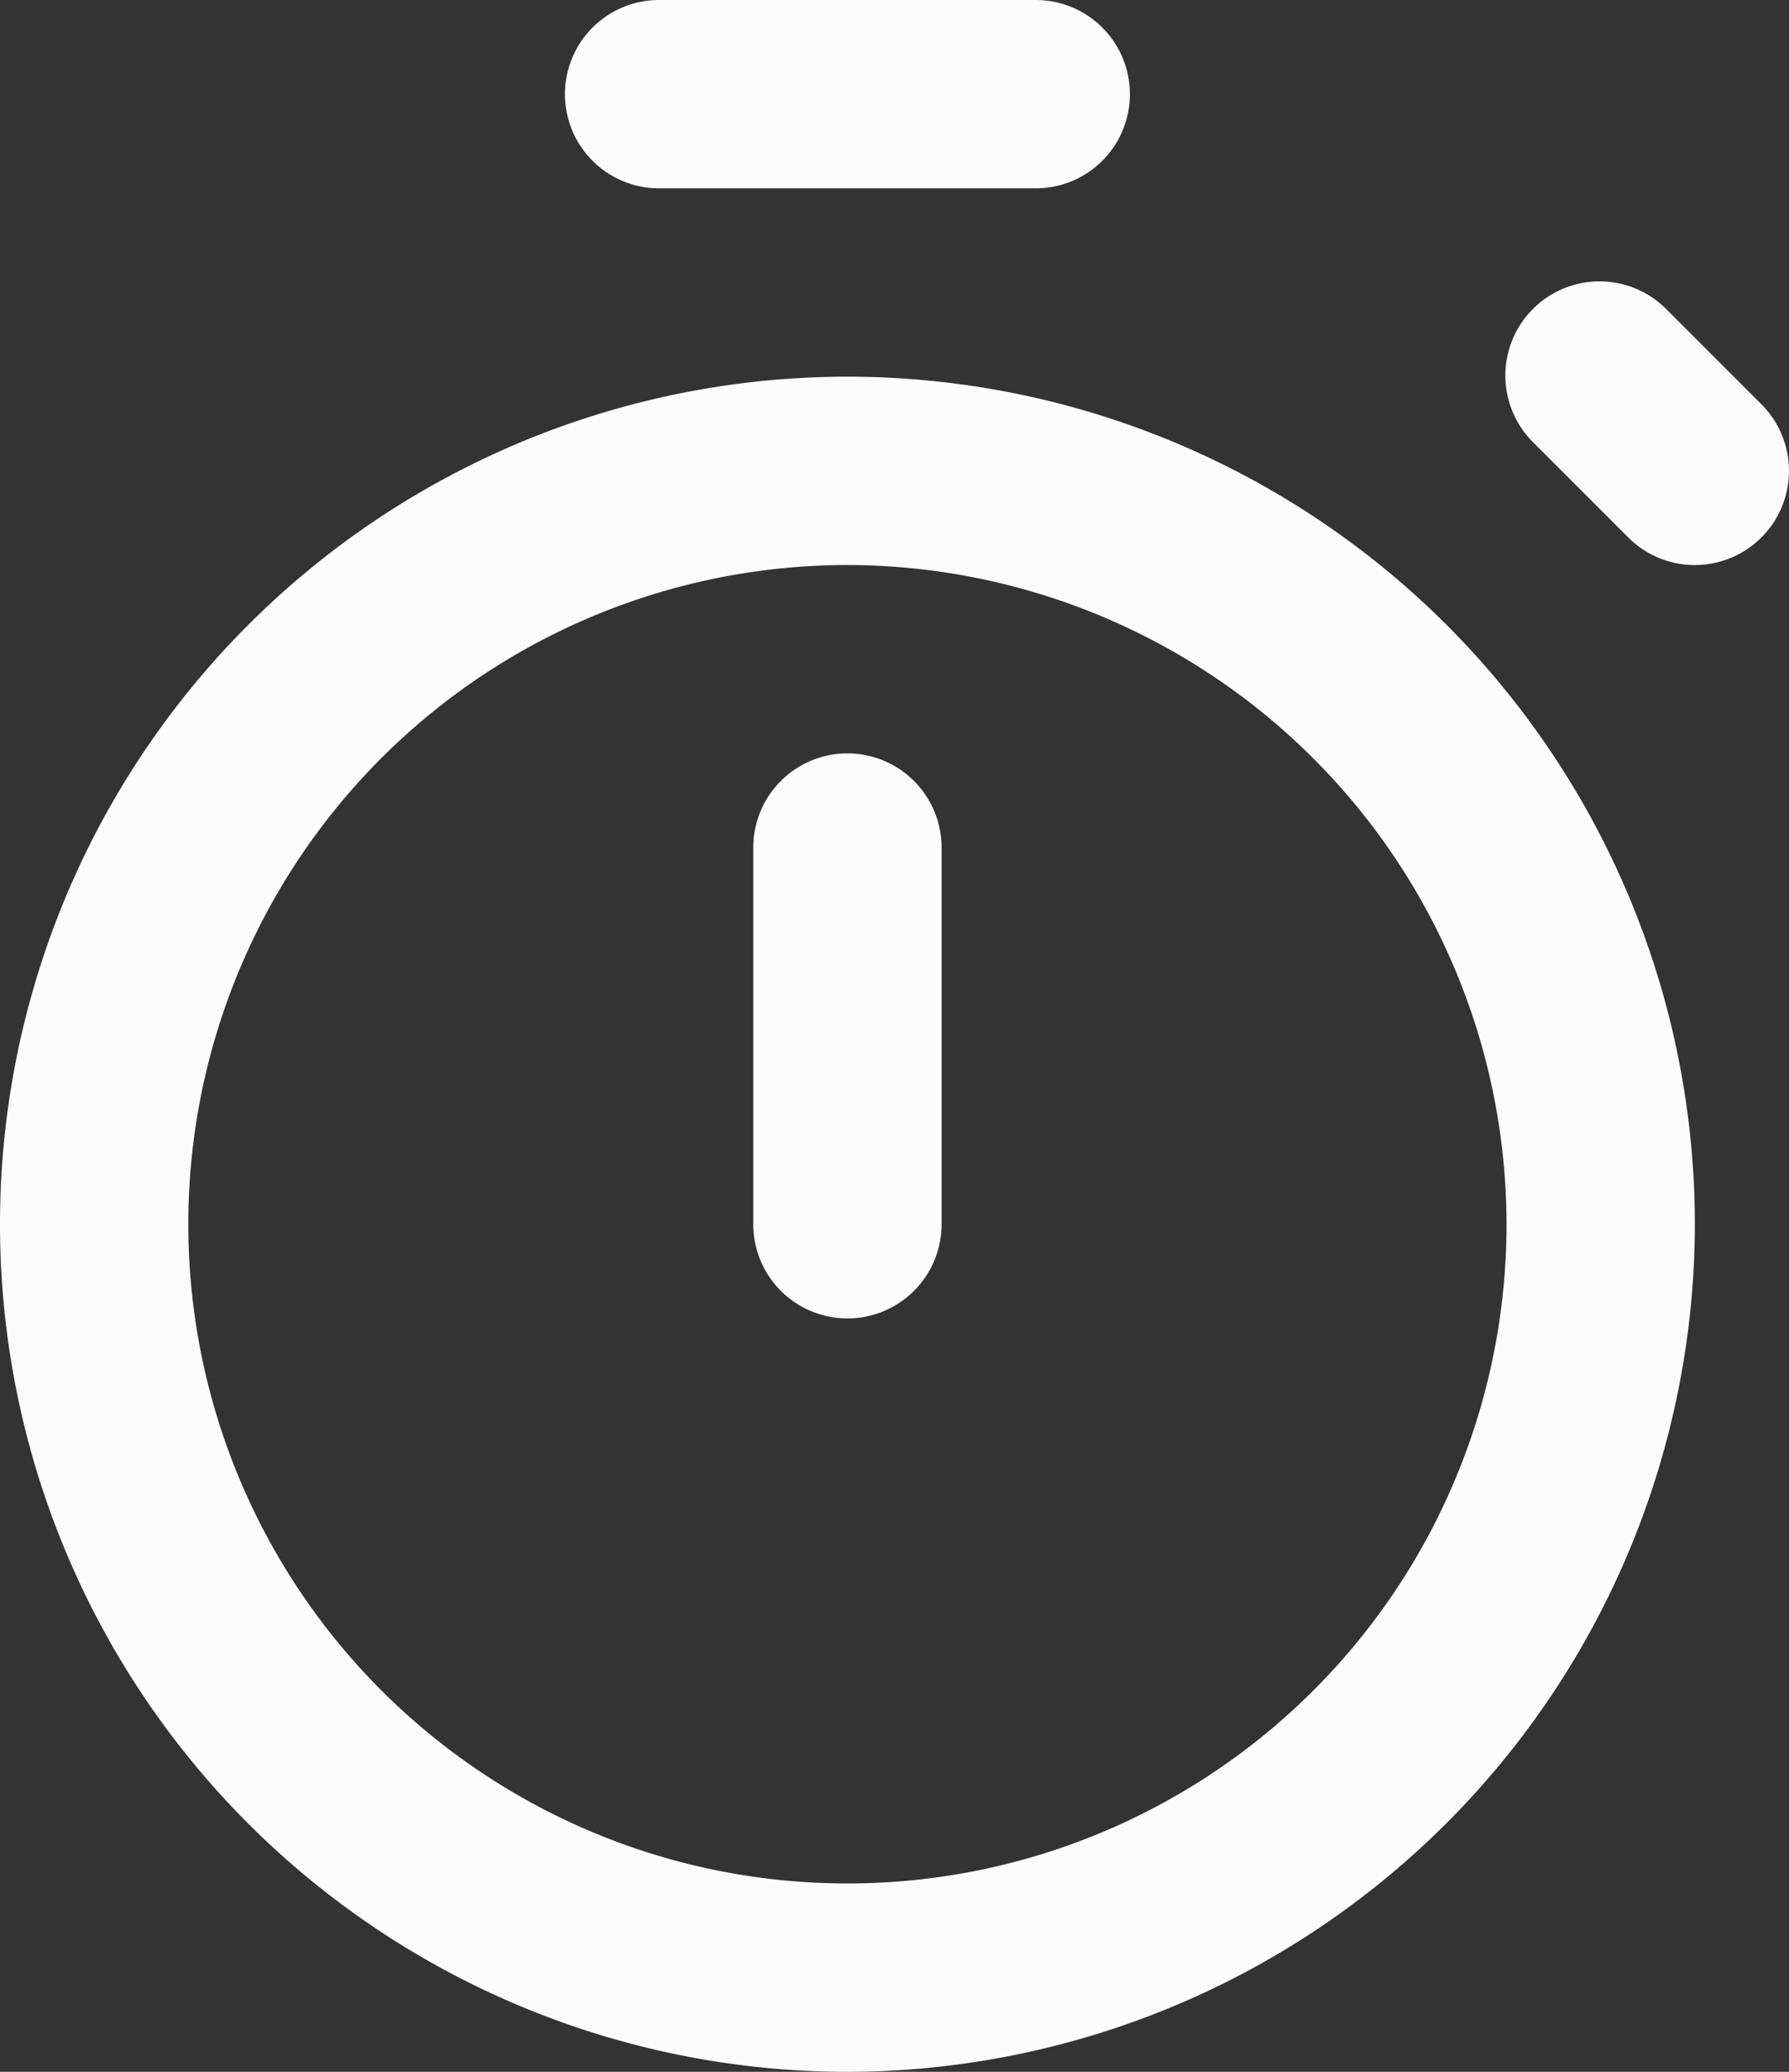
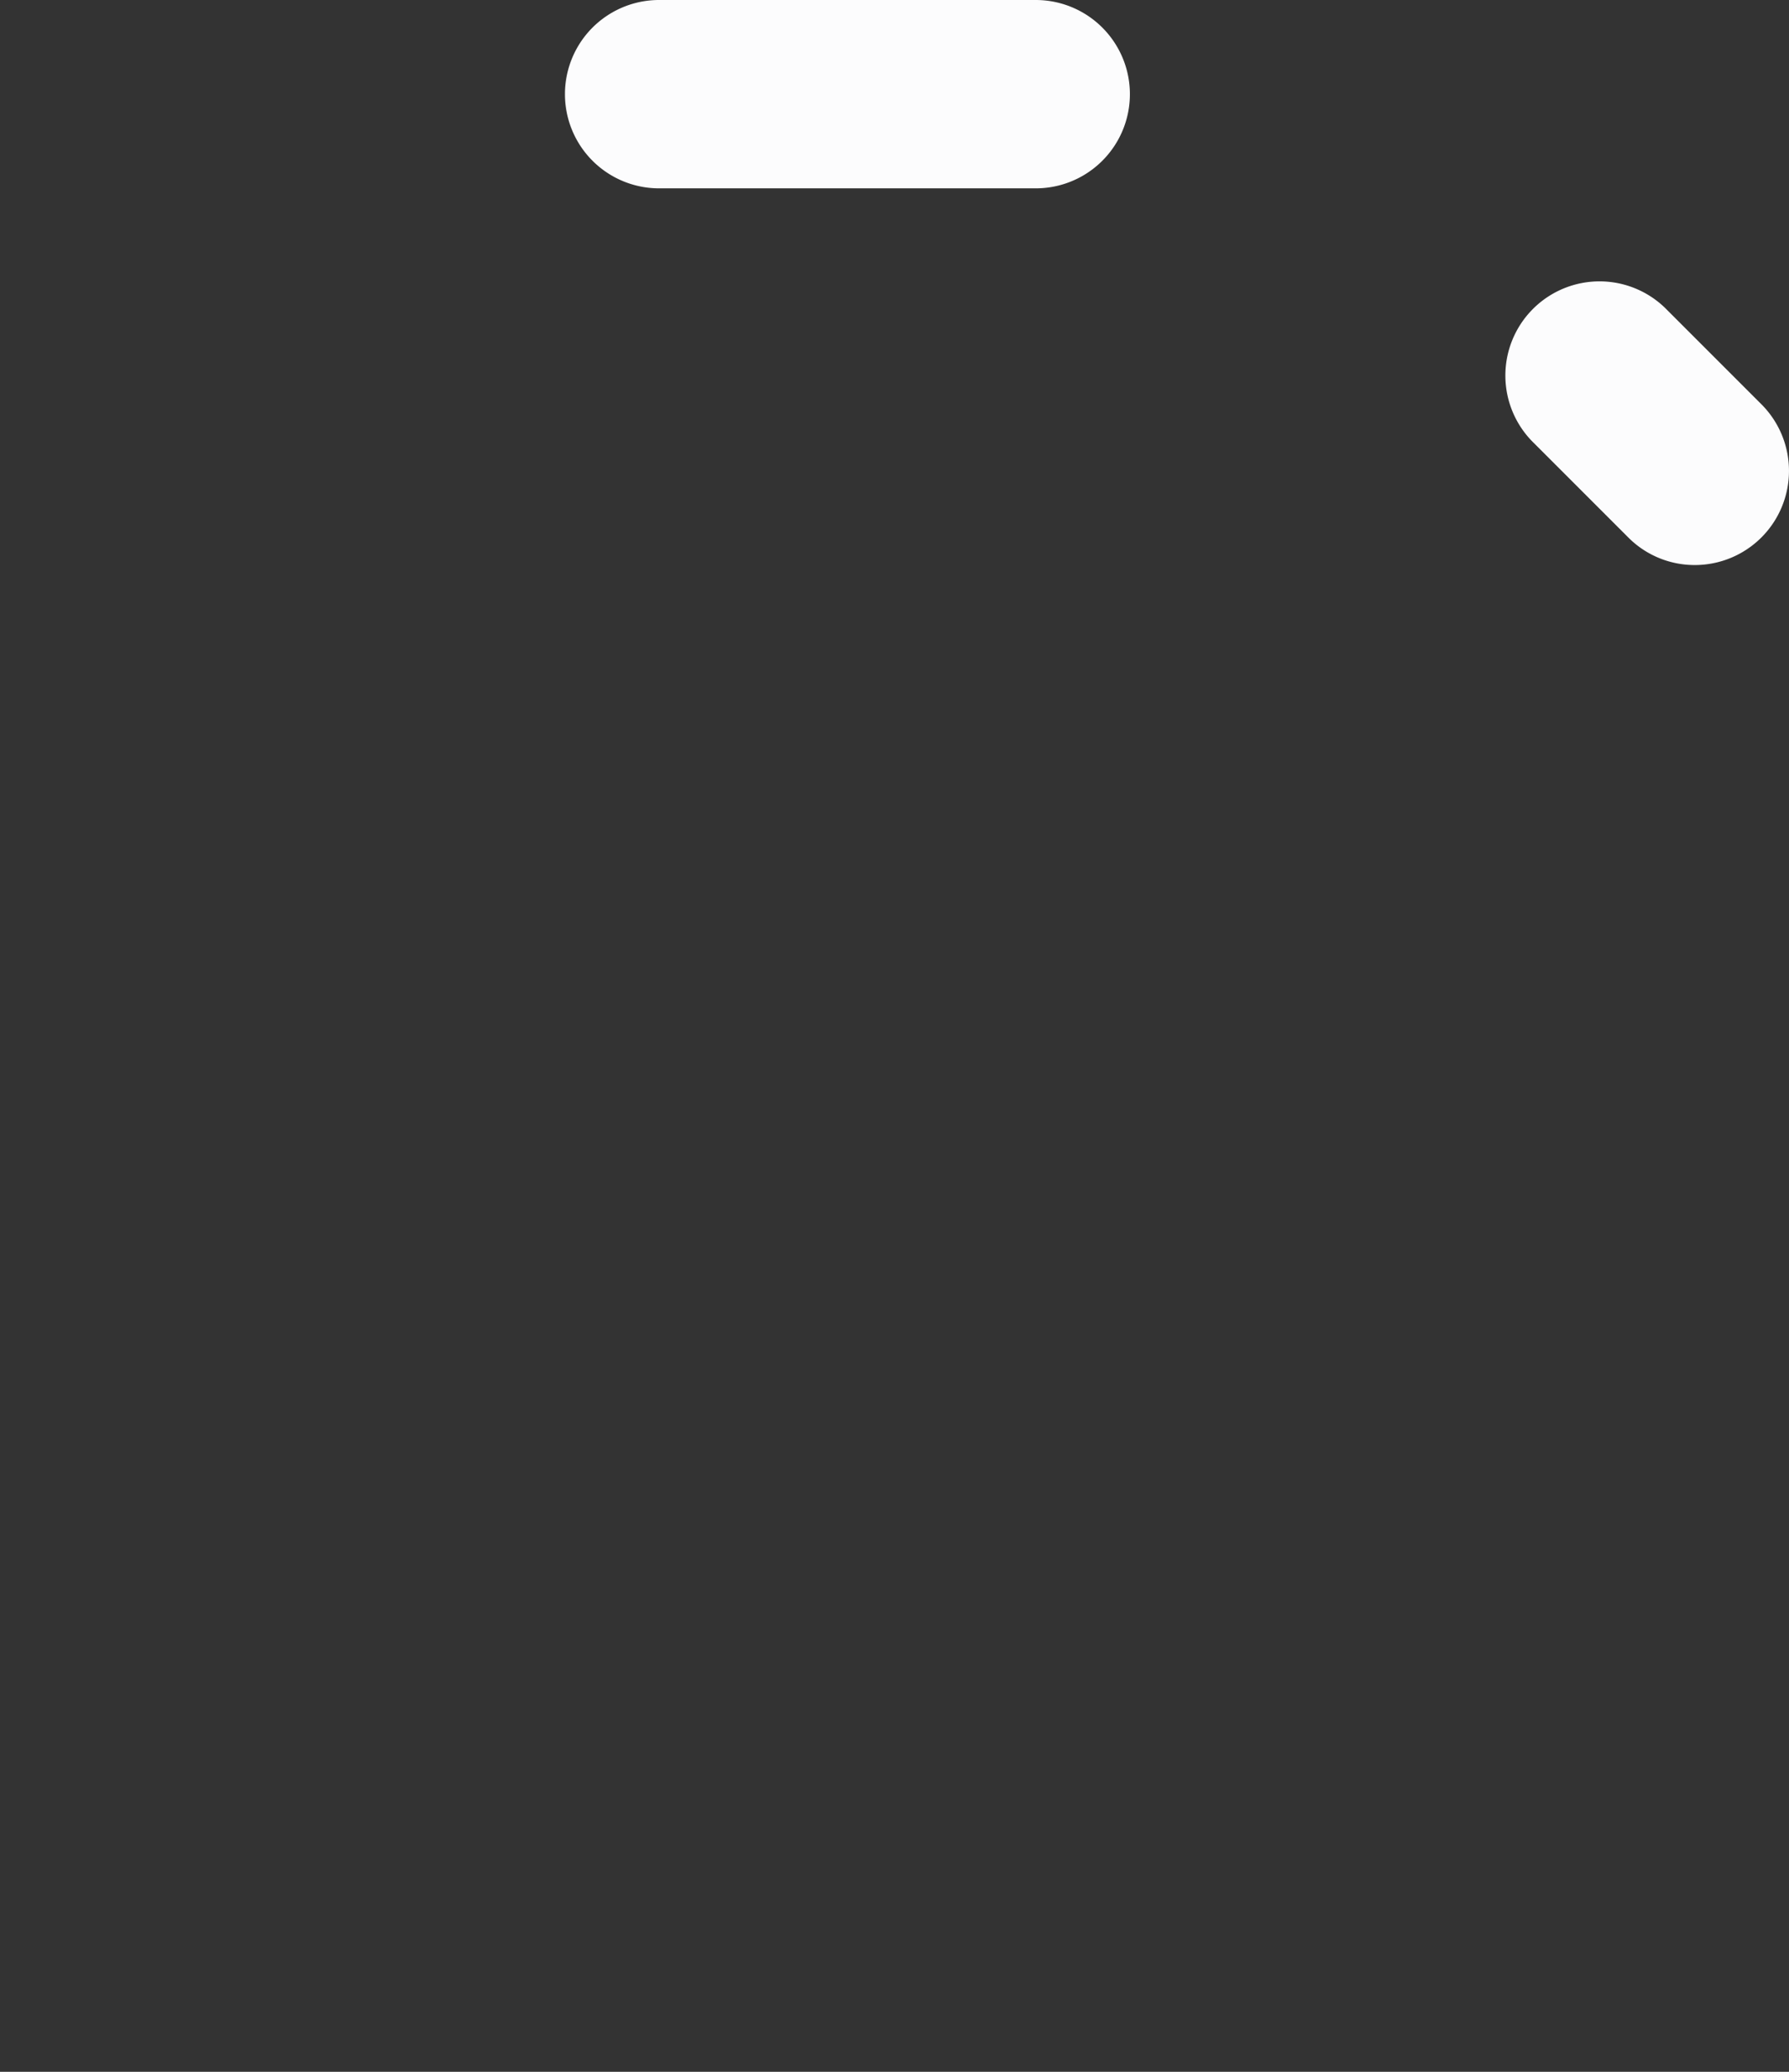
<svg xmlns="http://www.w3.org/2000/svg" id="icons_Weight_Line" data-name="icons/Weight/Line" width="38" height="44" viewBox="0 0 38 44">
  <rect x="0" y="0" width="38" height="44" fill="#333333" stroke="none" />
-   <path id="Shape" d="M18,36A18,18,0,1,1,36,18,18.02,18.02,0,0,1,18,36ZM18,4A14,14,0,1,0,32,18,14.016,14.016,0,0,0,18,4Z" transform="translate(0 8)" fill="#fcfcfd" />
-   <path id="Shape-2" data-name="Shape" d="M2,0H2A2,2,0,0,1,4,2v8a2,2,0,0,1-2,2H2a2,2,0,0,1-2-2V2A2,2,0,0,1,2,0Z" transform="translate(16 16)" fill="#fcfcfd" />
  <path id="Shape-3" data-name="Shape" d="M24,12a1.987,1.987,0,0,1-1.414-.586l-2-2a2,2,0,1,1,2.828-2.828l2,2A2,2,0,0,1,24,12ZM10,4H2A2,2,0,1,1,2,0h8a2,2,0,1,1,0,4Z" transform="translate(12 0)" fill="#fcfcfd" />
</svg>